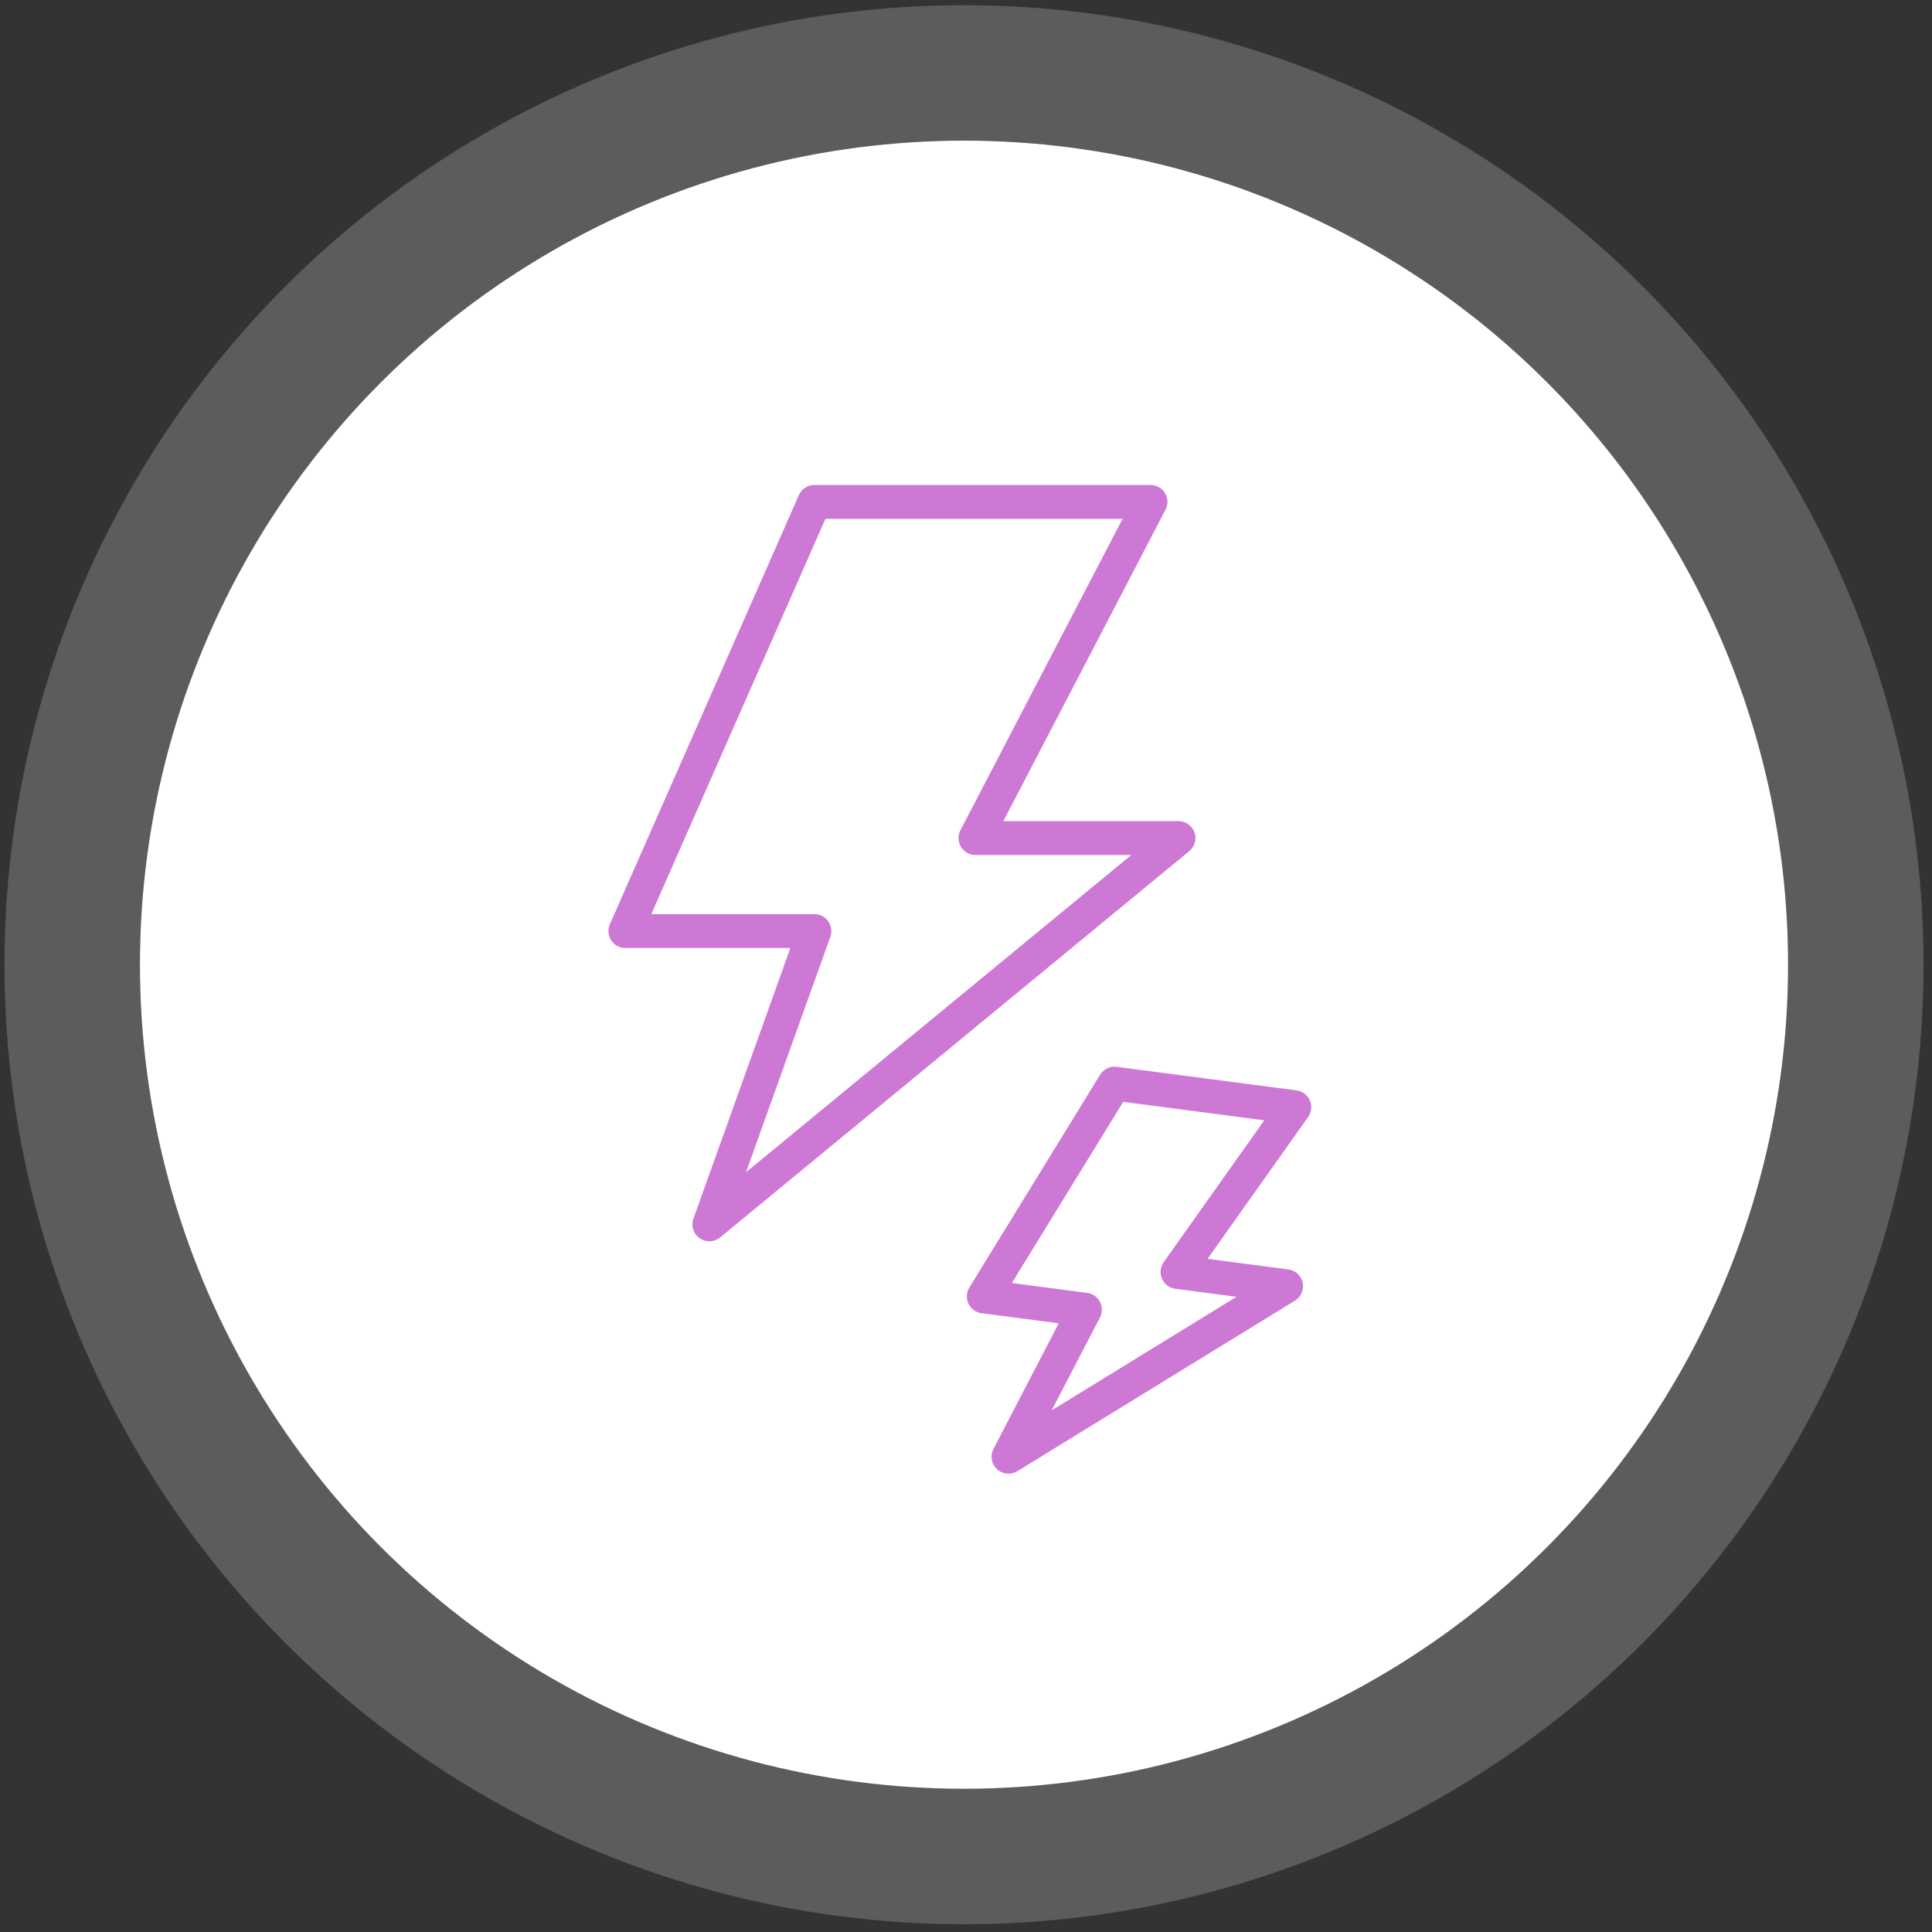
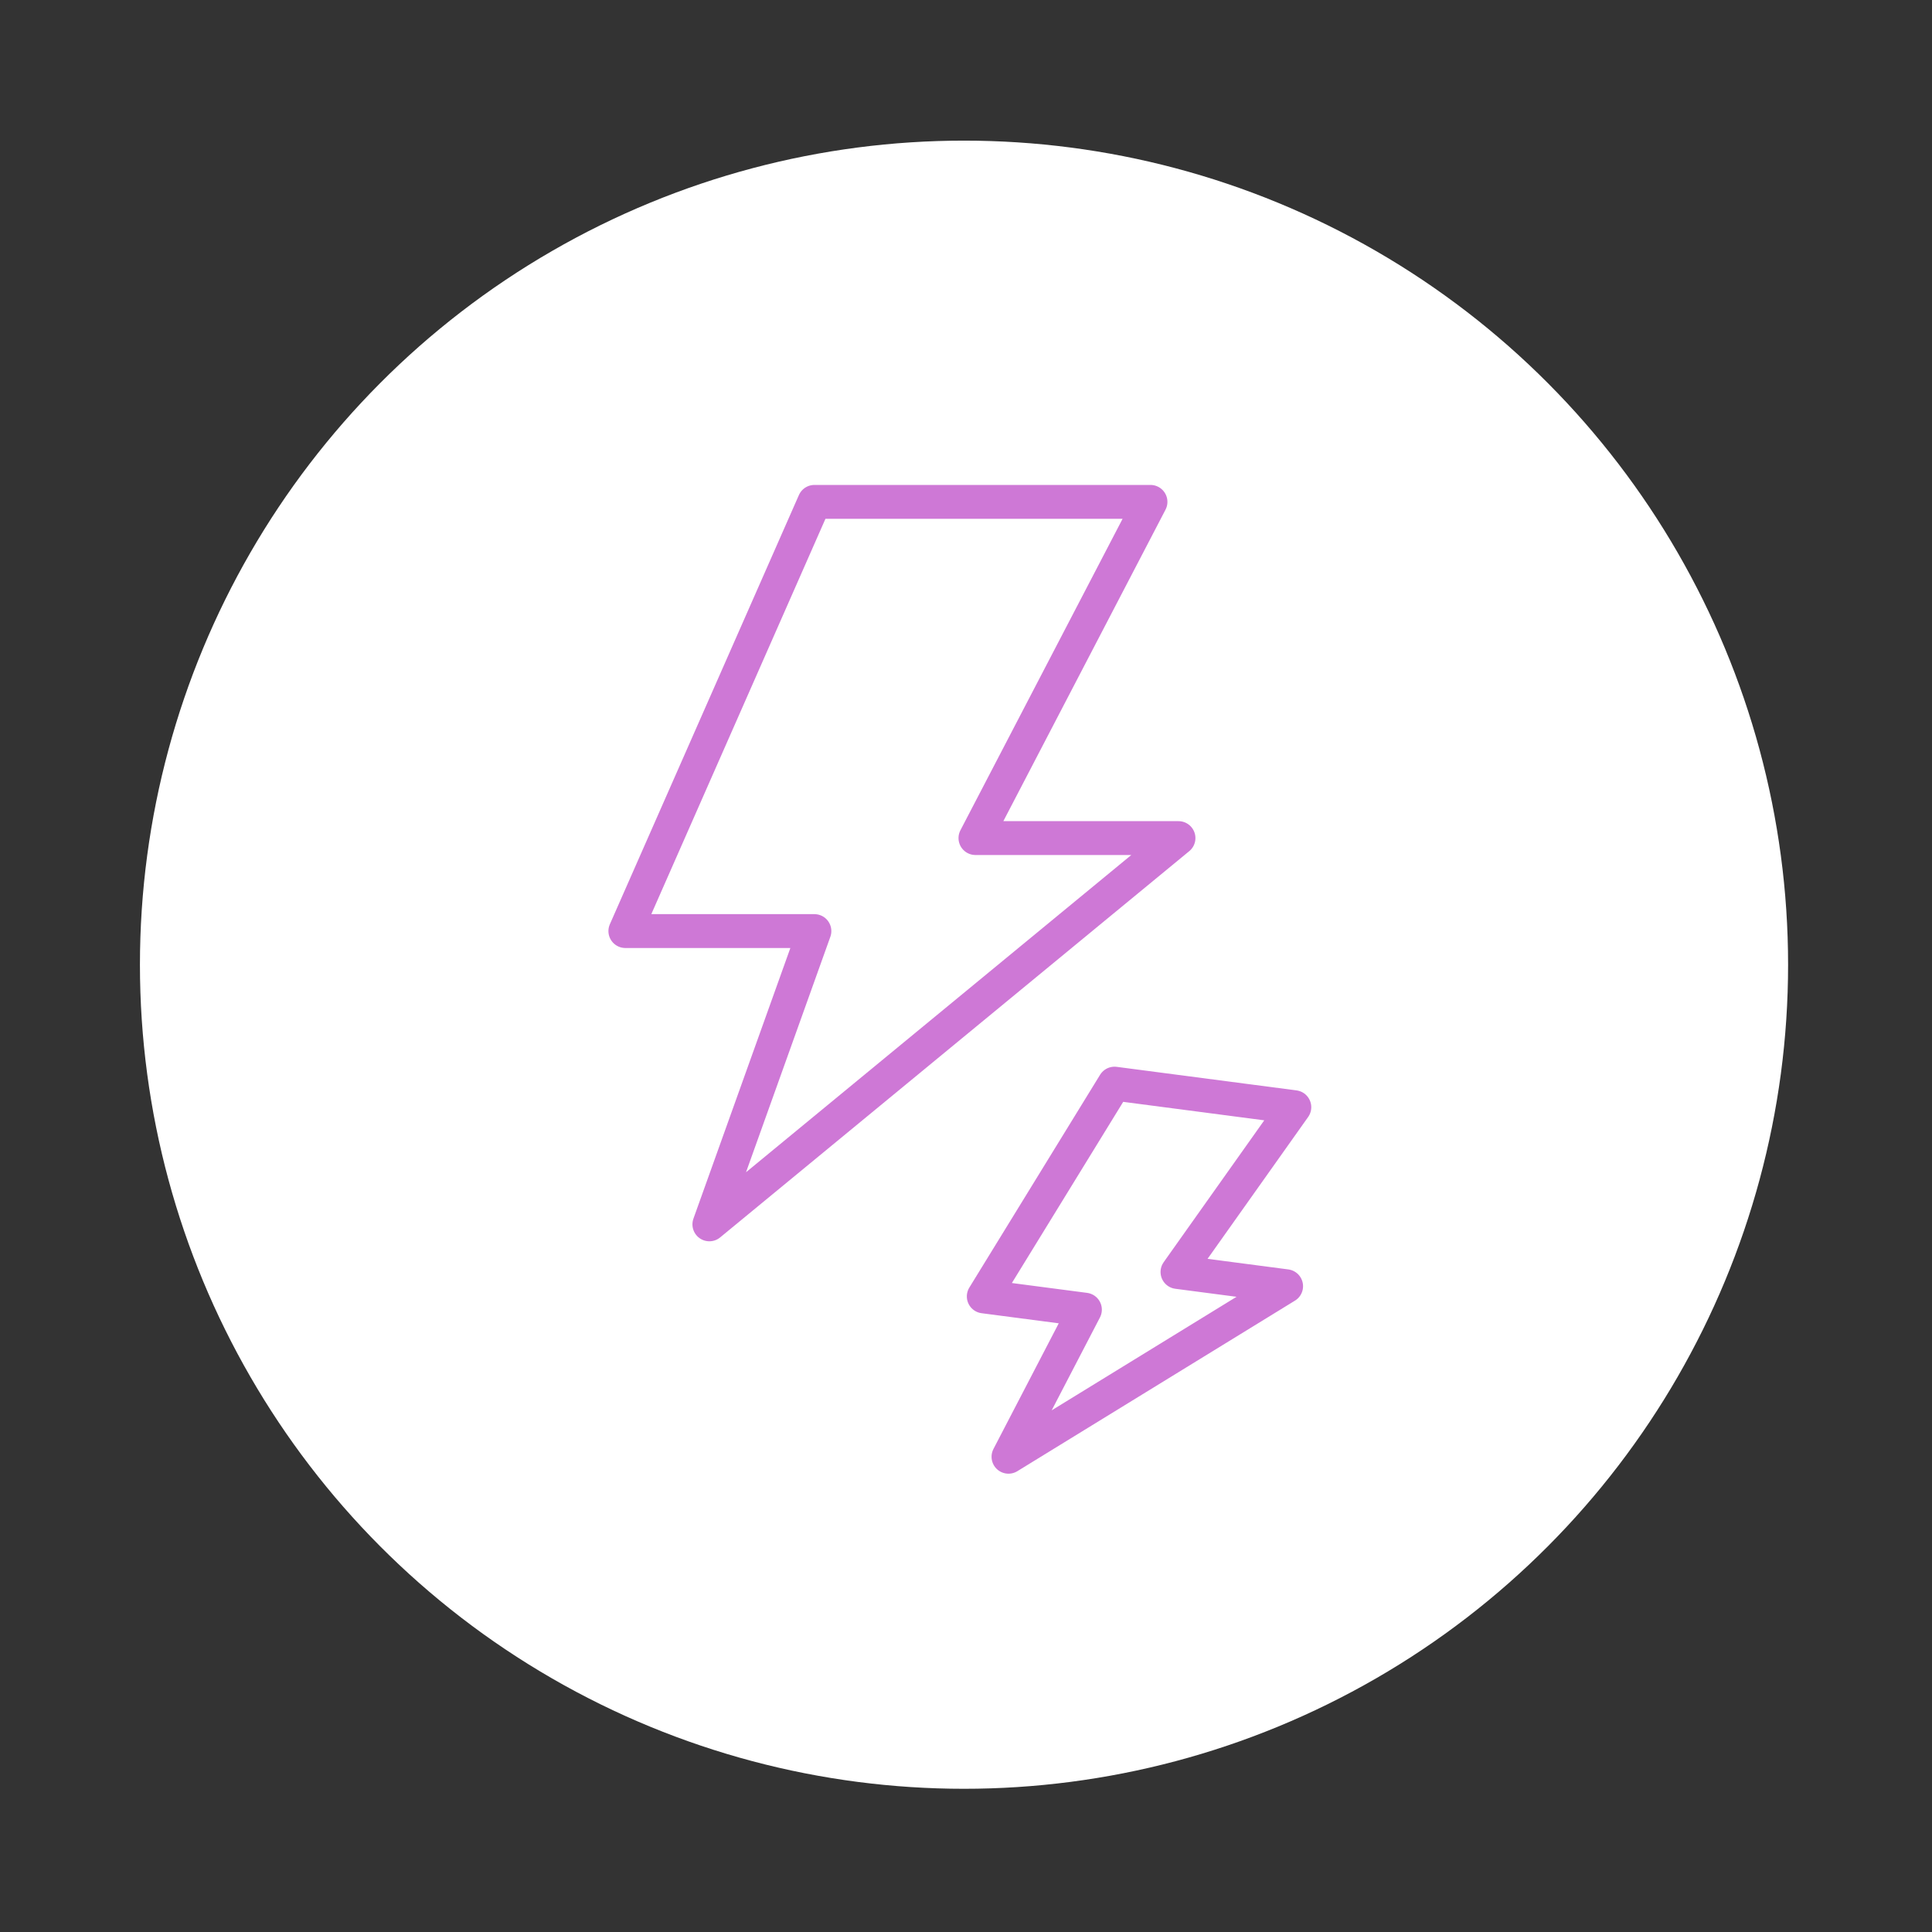
<svg xmlns="http://www.w3.org/2000/svg" width="142" height="142" viewBox="0 0 142 142" fill="none">
  <rect x="0" y="0" width="142" height="142" fill="#333333" stroke="none" />
  <circle cx="70.854" cy="70.905" r="60.569" fill="white" />
-   <circle cx="70.854" cy="70.905" r="65.547" stroke="white" stroke-opacity="0.2" stroke-width="9.956" />
  <path d="M84.56 36.887H59.858L45.963 68.433H59.858L52.138 89.989L86.618 61.598H71.694L84.56 36.887Z" stroke="#CE78D6" stroke-width="2.489" stroke-linecap="round" stroke-linejoin="round" />
  <path d="M95.132 81.377L81.916 79.646L72.306 95.285L79.74 96.259L74.123 107.07L94.528 94.535L86.544 93.489L95.132 81.377Z" stroke="#CE78D6" stroke-width="2.489" stroke-linecap="round" stroke-linejoin="round" />
</svg>